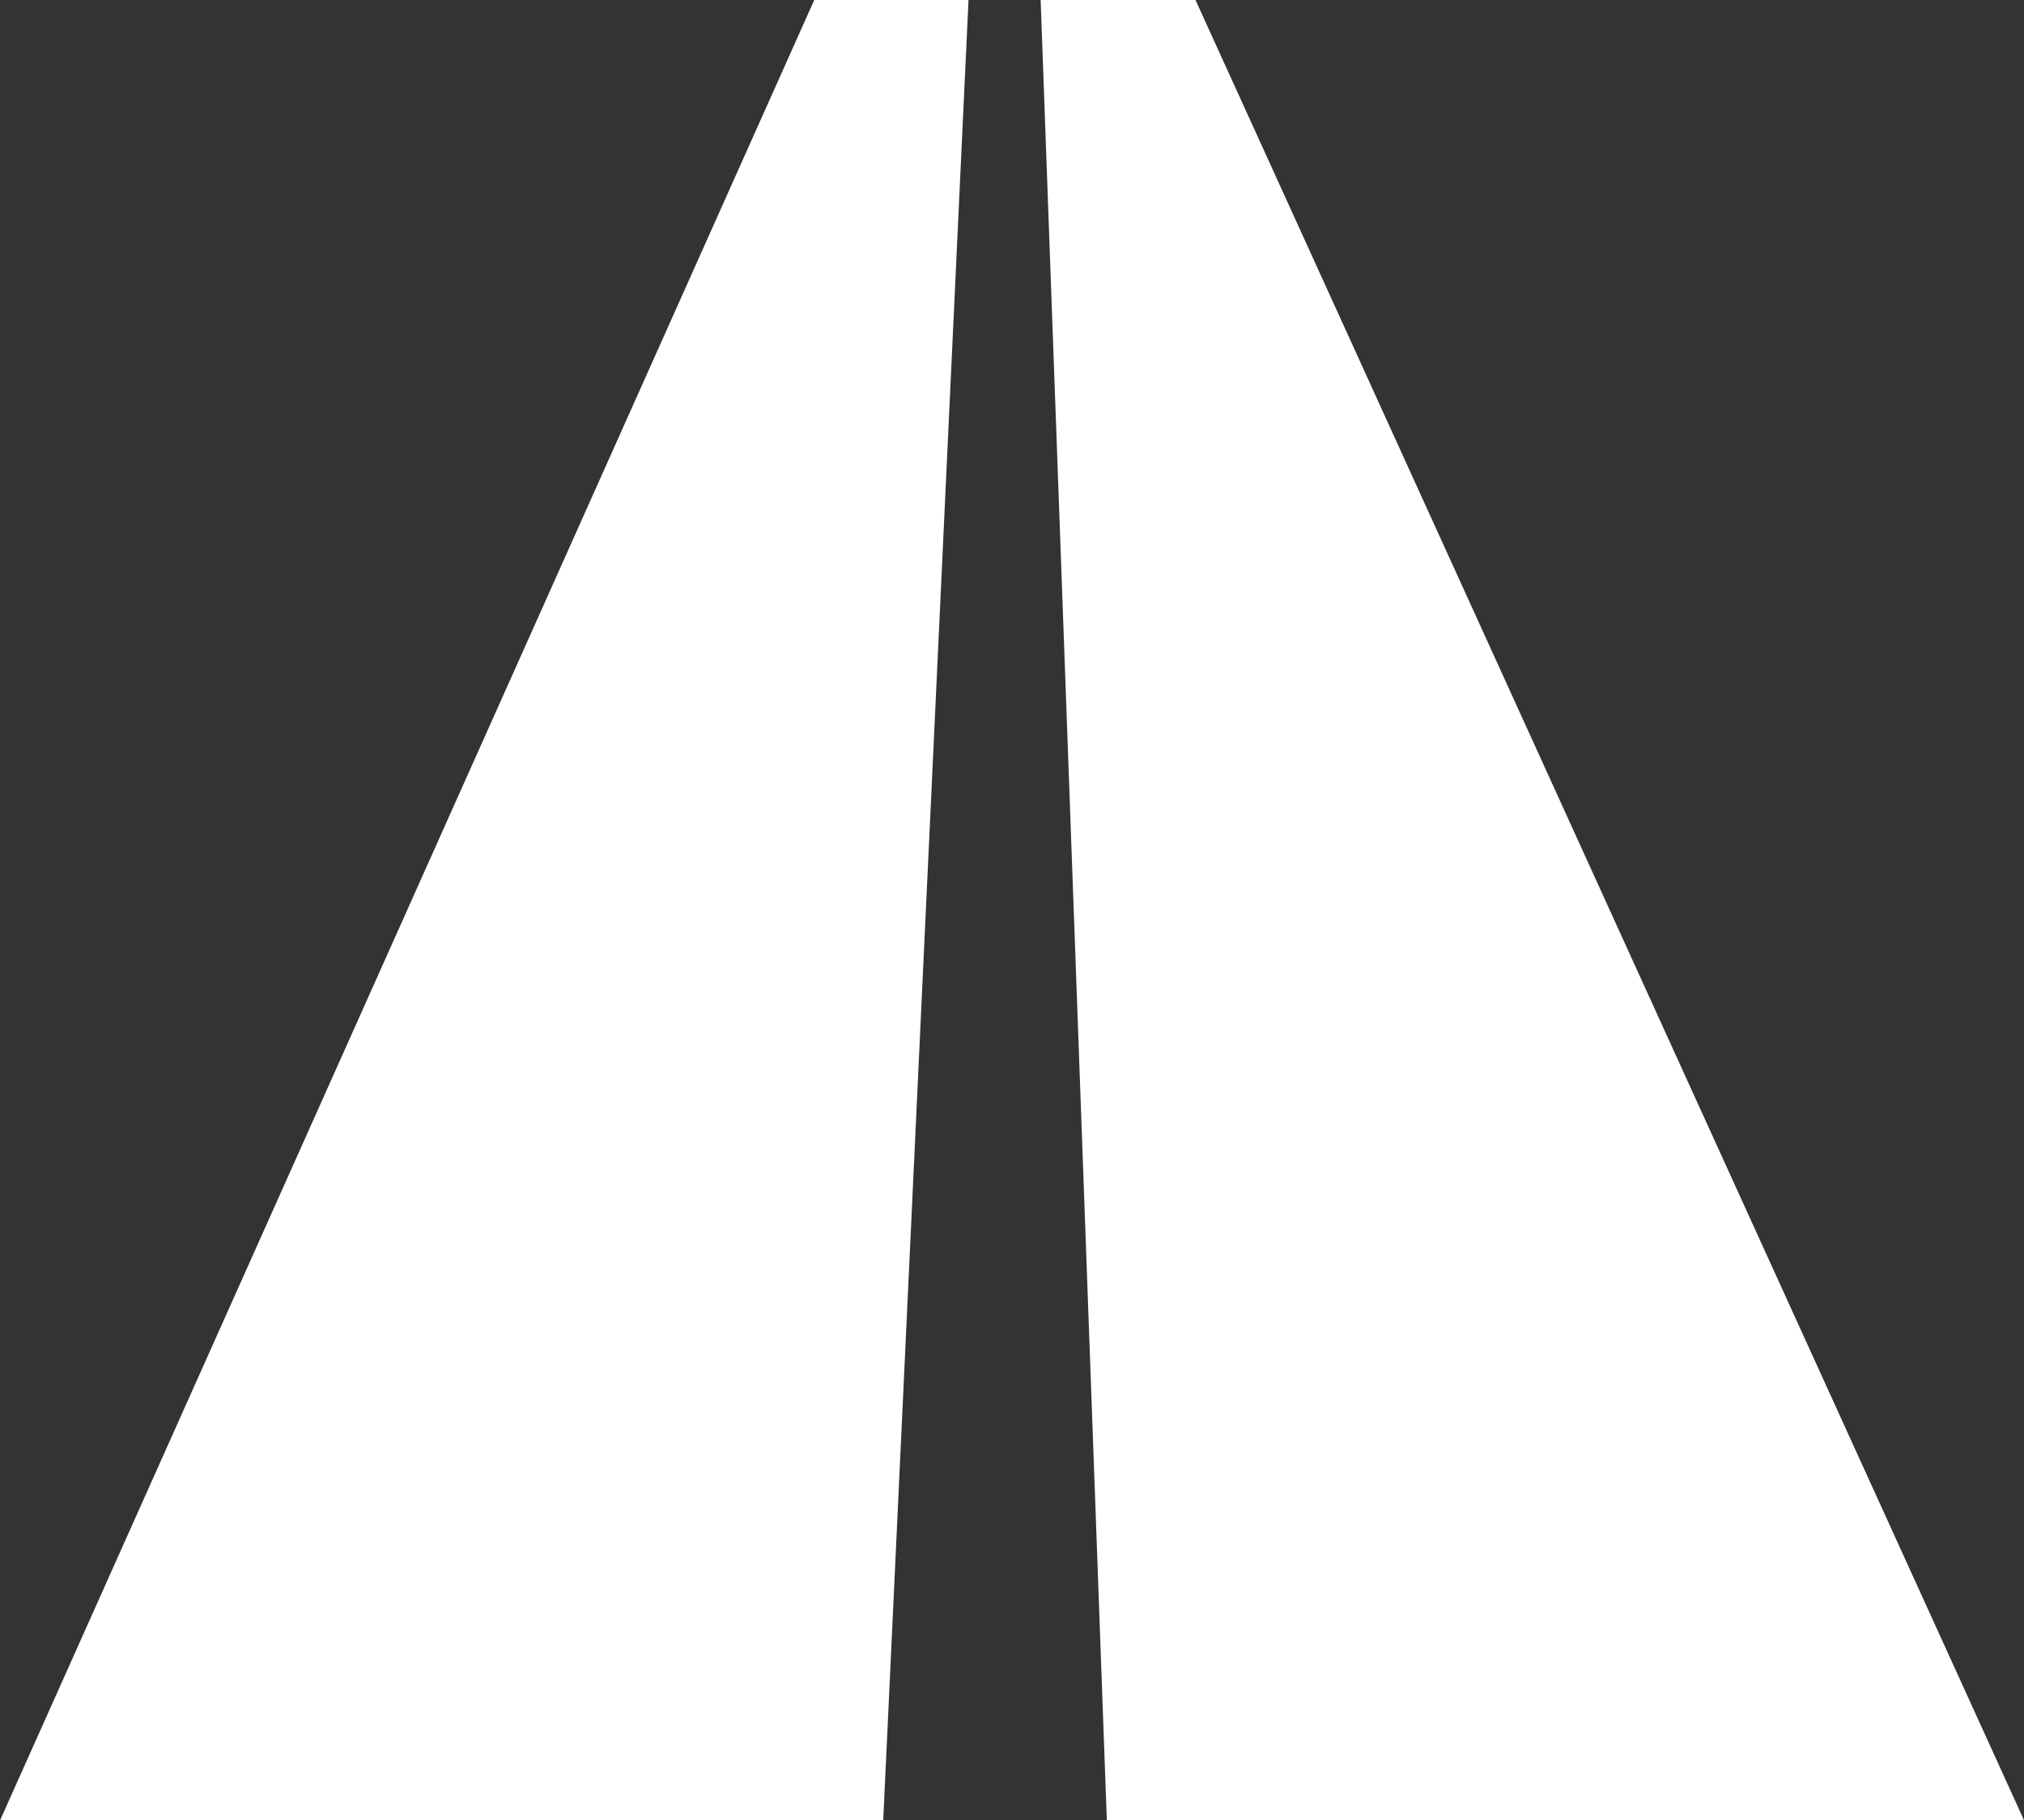
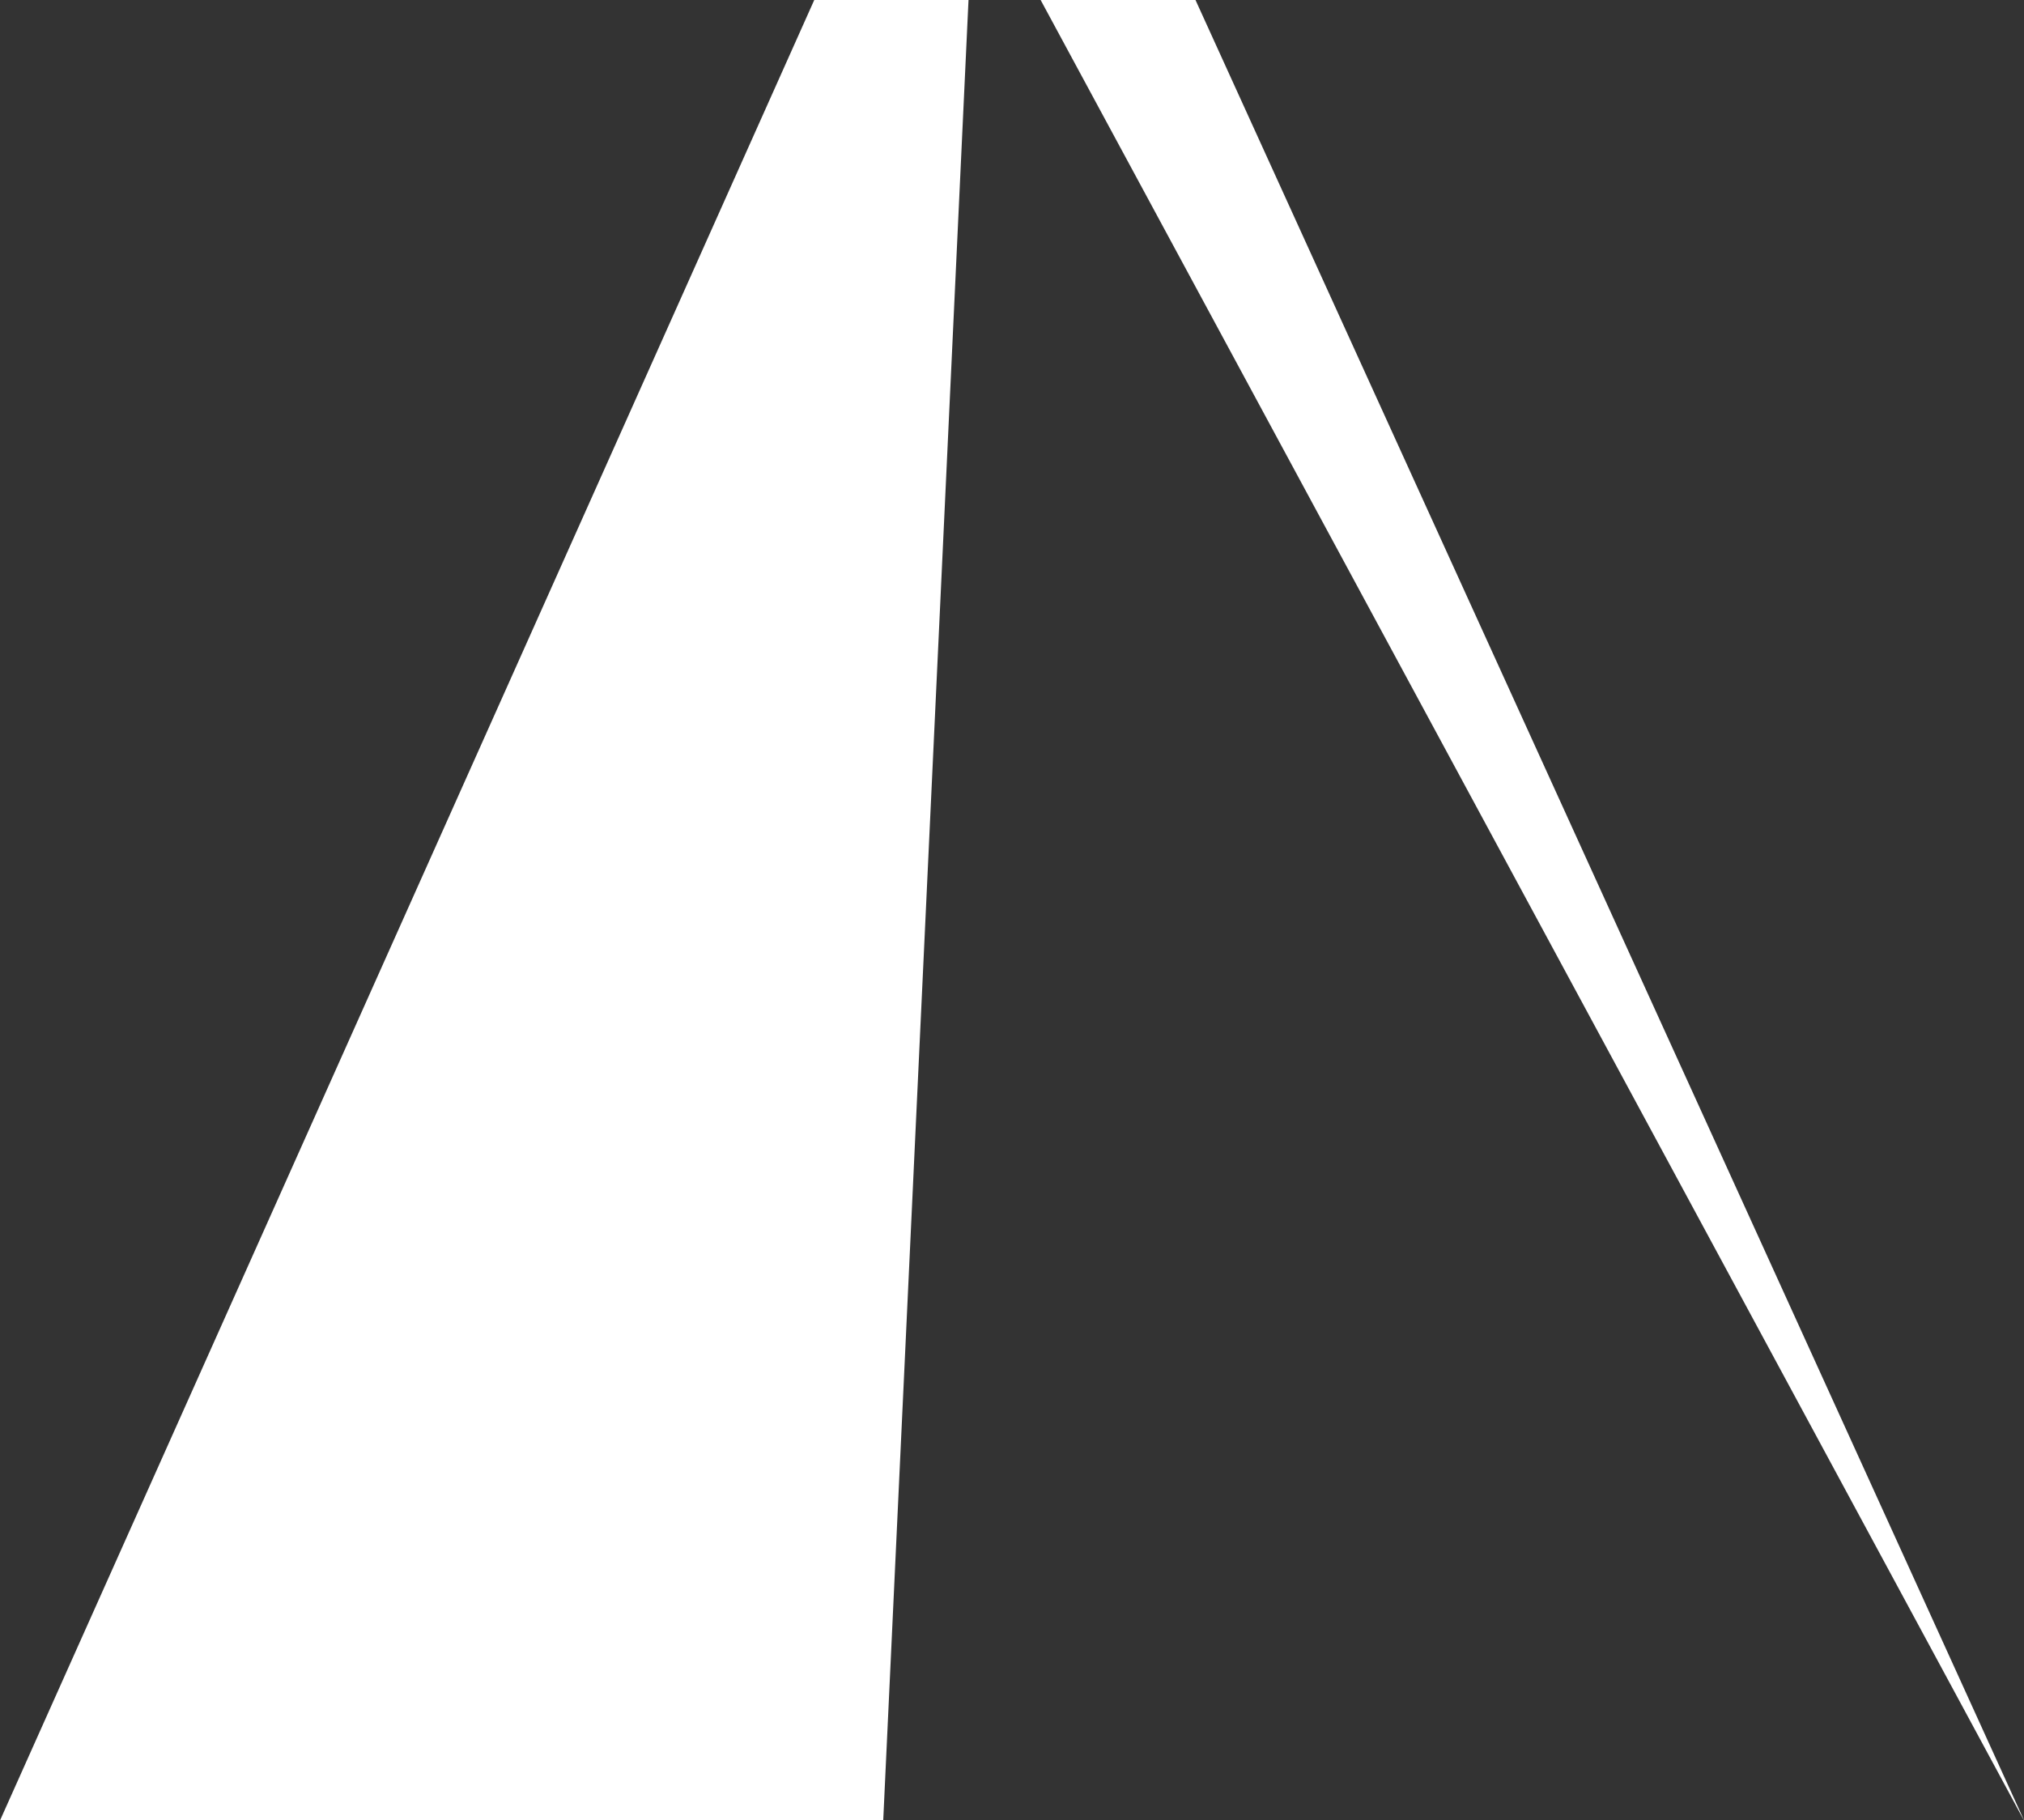
<svg xmlns="http://www.w3.org/2000/svg" id="Group_3519" data-name="Group 3519" width="73.045" height="65.695" viewBox="0 0 73.045 65.695">
  <rect x="0" y="0" width="73.045" height="65.695" fill="#333333" stroke="none" />
  <g id="Group_3513" data-name="Group 3513" transform="translate(0 0)">
    <g id="Group_3486" data-name="Group 3486">
-       <path id="Subtraction_38" data-name="Subtraction 38" d="M31.875,65.7H0L29.386,0h5.567L31.875,65.695Zm41.17,0h-33.1L37.556,0h5.589l29.9,65.69v0Z" fill="#fff" />
+       <path id="Subtraction_38" data-name="Subtraction 38" d="M31.875,65.7H0L29.386,0h5.567L31.875,65.695Zm41.17,0L37.556,0h5.589l29.9,65.69v0Z" fill="#fff" />
    </g>
  </g>
</svg>